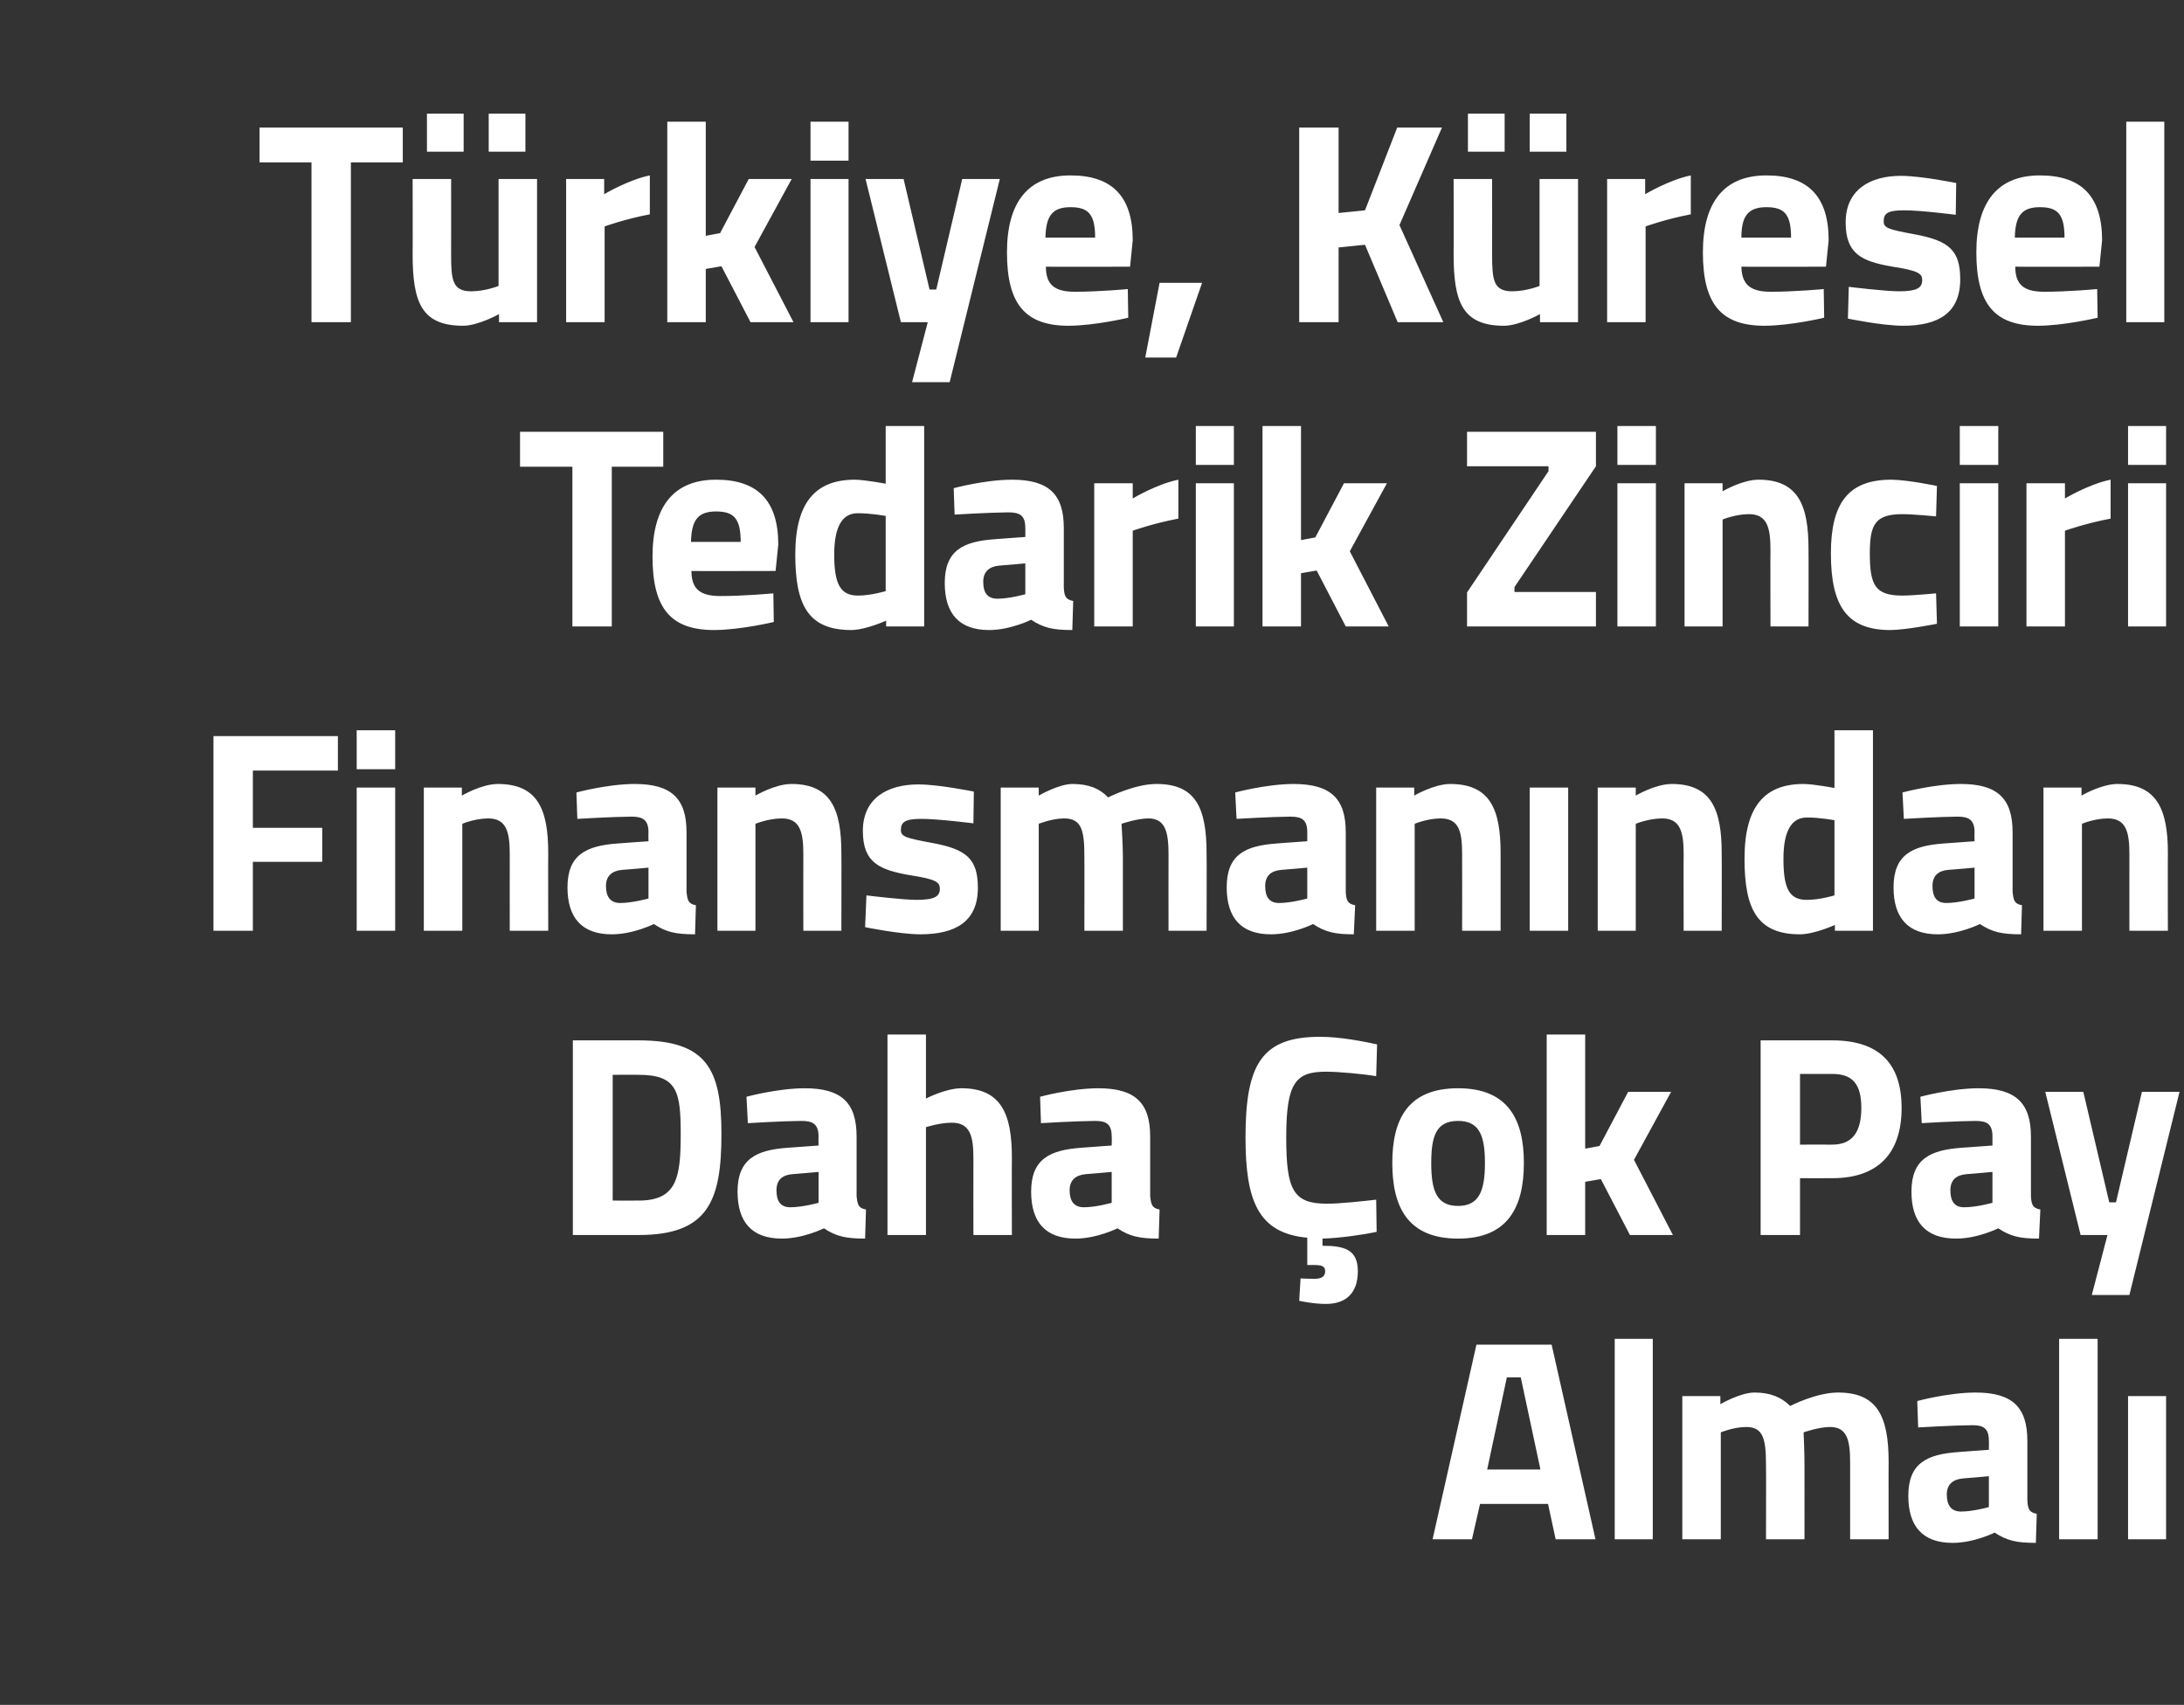
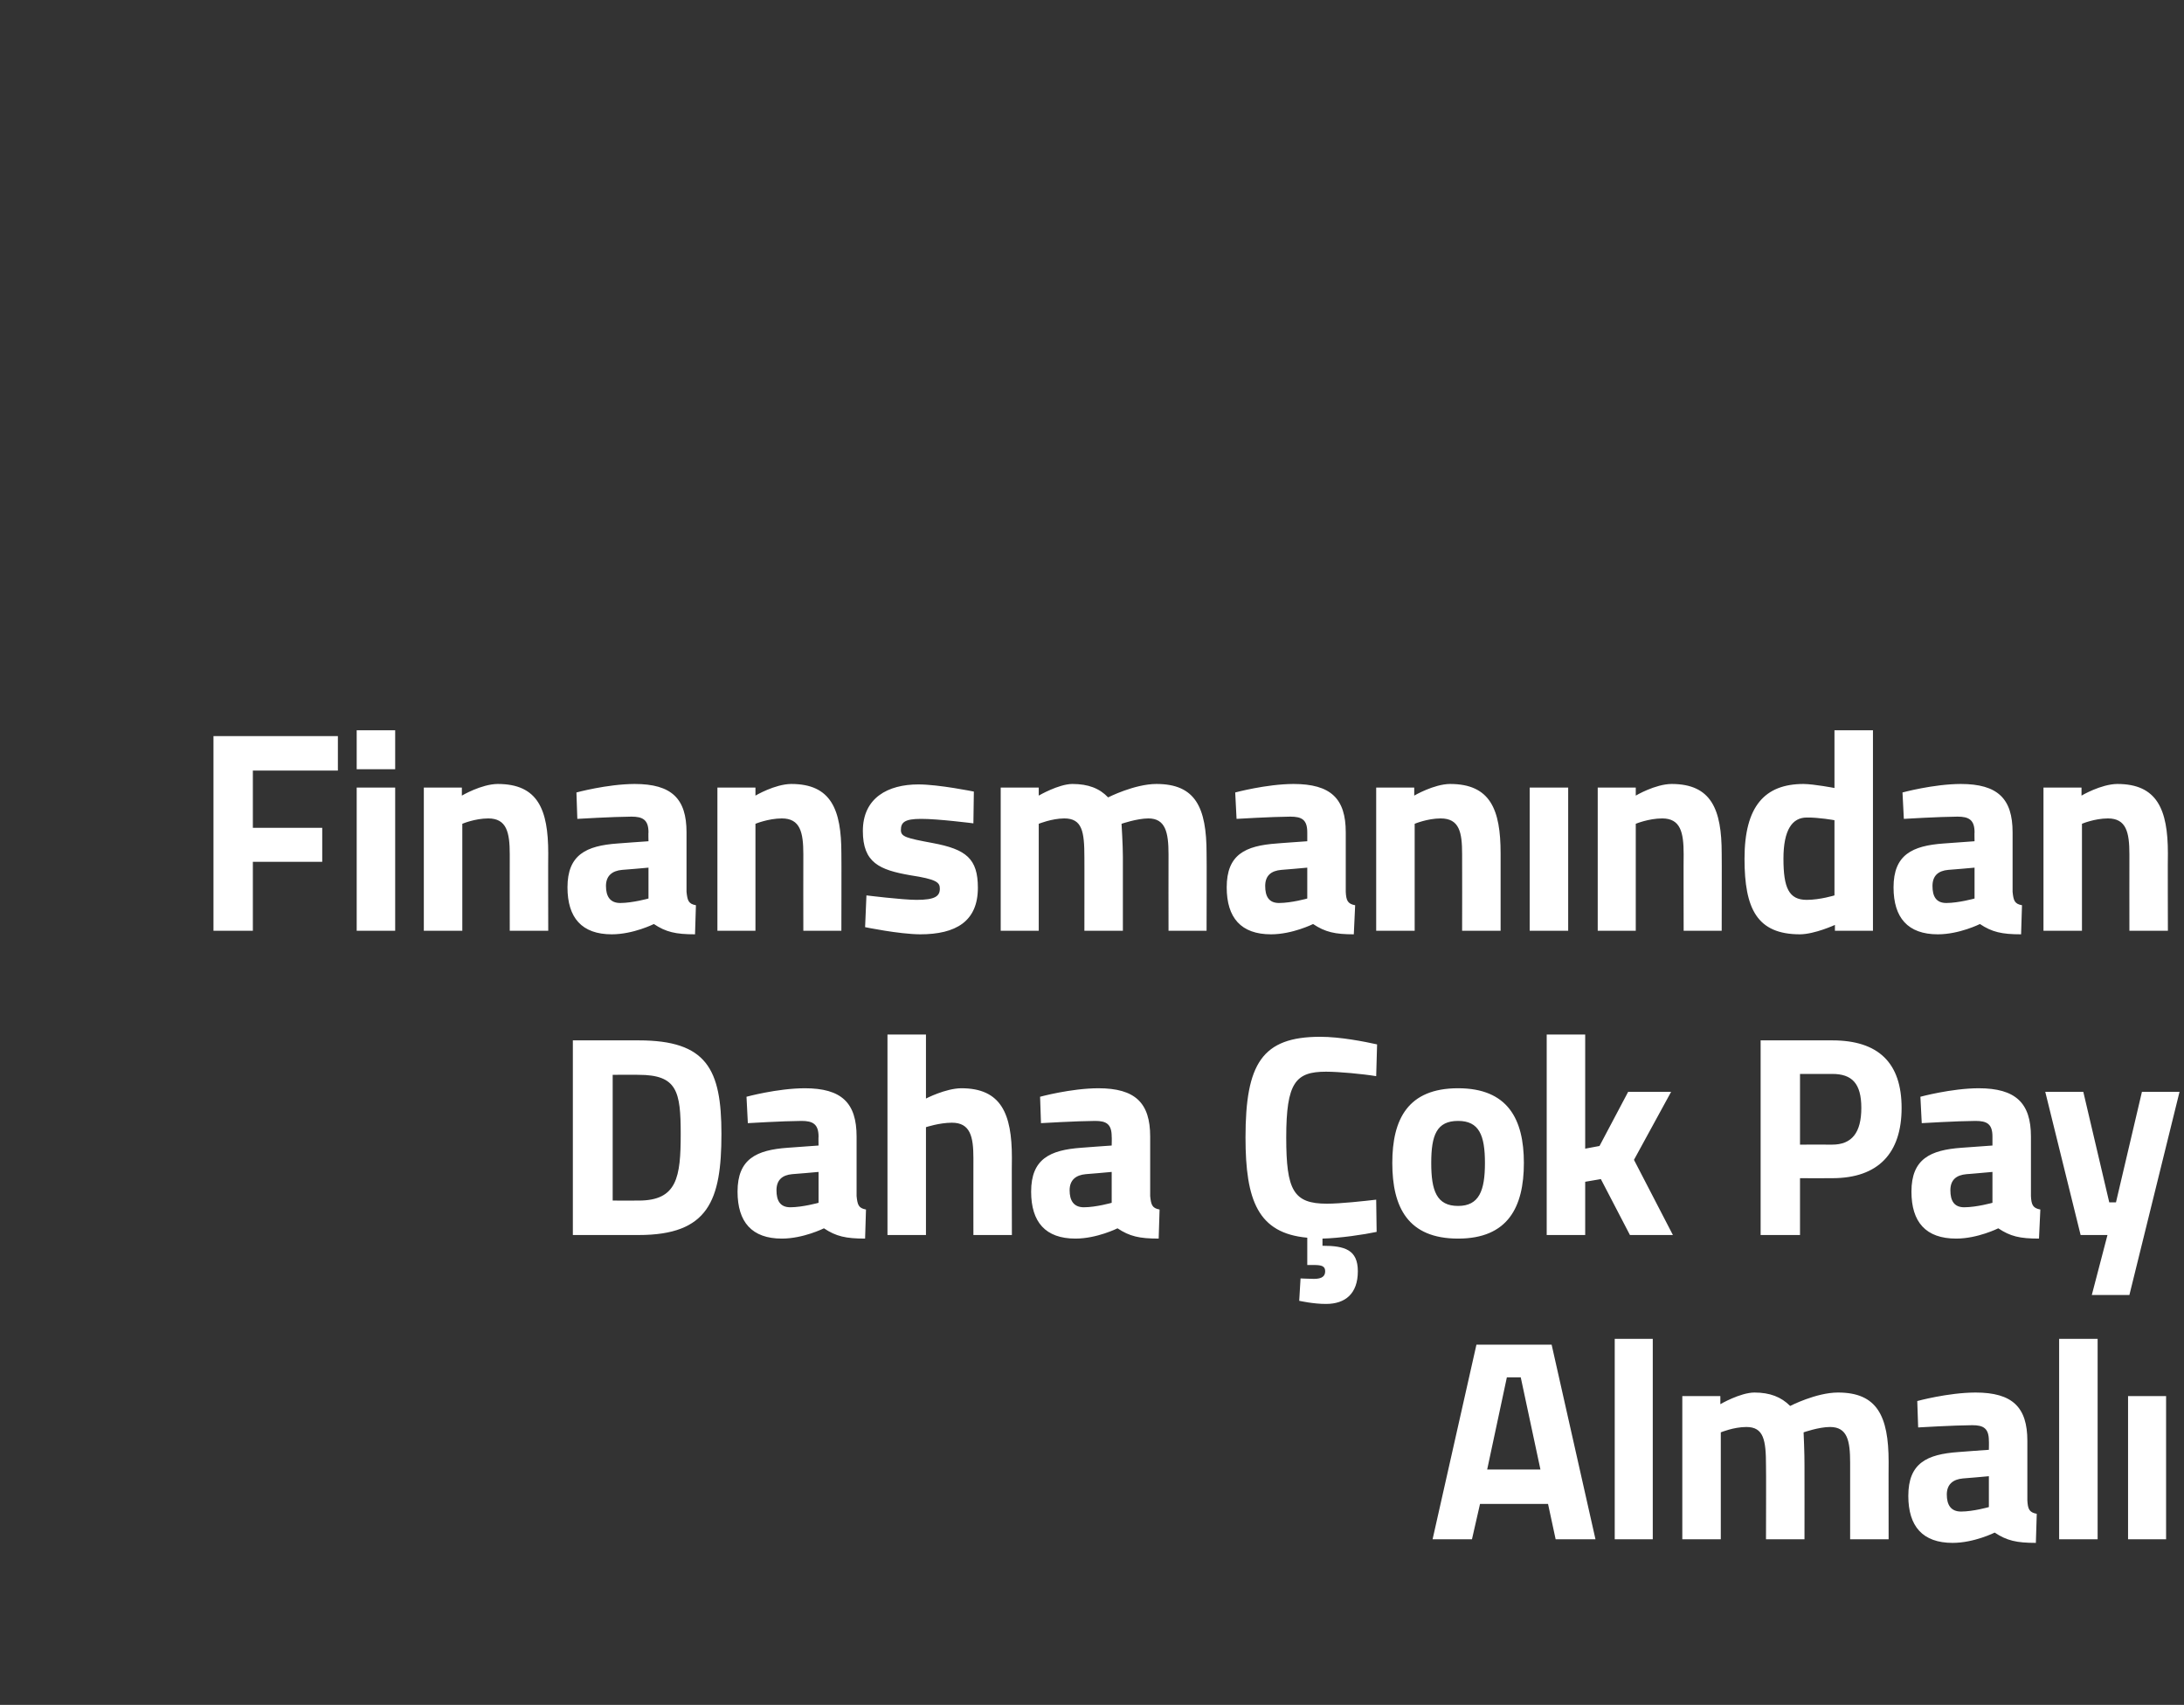
<svg xmlns="http://www.w3.org/2000/svg" version="1.1" width="488px" height="381px" viewBox="0 -24 488 381" style="top:-24px">
  <rect x="0" y="-24" width="488" height="381" fill="#333333" stroke="none" />
  <desc>T rkiye, K resel Tedarik Zinciri Finansman ndan Daha ok Pay Almal</desc>
  <defs />
  <g id="Polygon378420">
    <path d="M 329.9 276.5 L 346.7 276.5 L 356.5 320 L 347.6 320 L 345.9 312.1 L 330.7 312.1 L 328.9 320 L 320.1 320 L 329.9 276.5 Z M 332.3 304.4 L 344.2 304.4 L 339.8 283.8 L 336.7 283.8 L 332.3 304.4 Z M 360.8 275.2 L 369.3 275.2 L 369.3 320 L 360.8 320 L 360.8 275.2 Z M 375.9 320 L 375.9 288 L 384.4 288 L 384.4 289.8 C 384.4 289.8 388.82 287.23 392 287.2 C 395.5 287.2 398 288.2 400 290.2 C 400 290.2 405.8 287.2 410.7 287.2 C 419.4 287.2 422 292.4 422 302.7 C 421.97 302.66 422 320 422 320 L 413.4 320 C 413.4 320 413.4 302.91 413.4 302.9 C 413.4 298 412.8 294.9 408.9 294.9 C 406.36 294.91 403 296.1 403 296.1 C 403 296.1 403.22 300.93 403.2 303.4 C 403.22 303.42 403.2 320 403.2 320 L 394.6 320 C 394.6 320 394.65 303.55 394.6 303.6 C 394.6 297.8 394.1 294.9 390.2 294.9 C 387.35 294.91 384.5 296.1 384.5 296.1 L 384.5 320 L 375.9 320 Z M 453 311.3 C 453.1 313.2 453.4 314 455.1 314.3 C 455.1 314.3 454.9 320.8 454.9 320.8 C 450.6 320.8 448.4 320.3 445.7 318.5 C 445.7 318.5 441.1 320.8 436.3 320.8 C 429.6 320.8 426.4 317.1 426.4 310.3 C 426.4 303 430.5 301 437.6 300.5 C 437.59 300.48 444.4 300 444.4 300 C 444.4 300 444.44 297.98 444.4 298 C 444.4 295.2 443.2 294.5 440.7 294.5 C 436.44 294.53 428.6 295 428.6 295 L 428.4 289.1 C 428.4 289.1 435.22 287.23 441.4 287.2 C 449.7 287.2 453 290.5 453 298 C 453 298 453 311.3 453 311.3 Z M 438.6 306.4 C 436.4 306.6 435 307.7 435 310 C 435 312.3 435.9 313.8 438.2 313.8 C 440.92 313.79 444.4 312.8 444.4 312.8 L 444.4 305.9 C 444.4 305.9 438.61 306.43 438.6 306.4 Z M 460.1 275.2 L 468.7 275.2 L 468.7 320 L 460.1 320 L 460.1 275.2 Z M 475.5 288 L 484 288 L 484 320 L 475.5 320 L 475.5 288 Z " stroke="none" fill="#fff" />
  </g>
  <g id="Polygon378419">
    <path d="M 128 252 L 128 208.5 C 128 208.5 142.7 208.48 142.7 208.5 C 157.9 208.5 161.2 214.9 161.2 229.4 C 161.2 244.3 158.3 252 142.7 252 C 142.7 252 128 252 128 252 Z M 142.7 216.2 C 142.7 216.16 136.9 216.2 136.9 216.2 L 136.9 244.3 C 136.9 244.3 142.7 244.32 142.7 244.3 C 151.3 244.3 152.1 239.1 152.1 229.4 C 152.1 219.9 151.3 216.2 142.7 216.2 Z M 191.4 243.3 C 191.6 245.2 191.8 246 193.5 246.3 C 193.5 246.3 193.3 252.8 193.3 252.8 C 189 252.8 186.8 252.3 184.1 250.5 C 184.1 250.5 179.5 252.8 174.7 252.8 C 168 252.8 164.8 249.1 164.8 242.3 C 164.8 235 169 233 176 232.5 C 176.01 232.48 182.9 232 182.9 232 C 182.9 232 182.86 229.98 182.9 230 C 182.9 227.2 181.6 226.5 179.1 226.5 C 174.86 226.53 167.1 227 167.1 227 L 166.8 221.1 C 166.8 221.1 173.64 219.23 179.8 219.2 C 188.1 219.2 191.4 222.5 191.4 230 C 191.4 230 191.4 243.3 191.4 243.3 Z M 177 238.4 C 174.8 238.6 173.5 239.7 173.5 242 C 173.5 244.3 174.3 245.8 176.6 245.8 C 179.34 245.79 182.9 244.8 182.9 244.8 L 182.9 237.9 C 182.9 237.9 177.04 238.43 177 238.4 Z M 198.3 252 L 198.3 207.2 L 206.9 207.2 L 206.9 221.5 C 206.9 221.5 211.27 219.23 214.8 219.2 C 223.7 219.2 226.1 224.9 226.1 234.7 C 226.05 234.66 226.1 252 226.1 252 L 217.5 252 C 217.5 252 217.48 234.85 217.5 234.8 C 217.5 230 216.8 226.9 212.7 226.9 C 209.86 226.91 206.9 227.9 206.9 227.9 L 206.9 252 L 198.3 252 Z M 257 243.3 C 257.2 245.2 257.4 246 259.1 246.3 C 259.1 246.3 258.9 252.8 258.9 252.8 C 254.6 252.8 252.4 252.3 249.7 250.5 C 249.7 250.5 245.1 252.8 240.3 252.8 C 233.6 252.8 230.4 249.1 230.4 242.3 C 230.4 235 234.6 233 241.6 232.5 C 241.6 232.48 248.4 232 248.4 232 C 248.4 232 248.45 229.98 248.4 230 C 248.4 227.2 247.2 226.5 244.7 226.5 C 240.45 226.53 232.6 227 232.6 227 L 232.4 221.1 C 232.4 221.1 239.23 219.23 245.4 219.2 C 253.7 219.2 257 222.5 257 230 C 257 230 257 243.3 257 243.3 Z M 242.6 238.4 C 240.4 238.6 239 239.7 239 242 C 239 244.3 239.9 245.8 242.2 245.8 C 244.93 245.79 248.4 244.8 248.4 244.8 L 248.4 237.9 C 248.4 237.9 242.62 238.43 242.6 238.4 Z M 296.3 267.4 C 293.5 267.42 290.3 266.7 290.3 266.7 L 290.6 261.7 C 290.6 261.7 292.54 261.79 293.6 261.8 C 295.4 261.8 296.1 261.2 296.1 260.1 C 296.1 259 295.4 258.7 293.6 258.7 C 293.63 258.72 292.1 258.7 292.1 258.7 C 292.1 258.7 292.09 252.64 292.1 252.6 C 281.1 251.6 278.3 244.3 278.3 230.2 C 278.3 213.7 282 207.7 295 207.7 C 299.5 207.7 305 208.8 307.7 209.4 C 307.7 209.4 307.5 216.5 307.5 216.5 C 304.5 216 299.1 215.5 296.3 215.5 C 289.5 215.5 287.4 217.9 287.4 230.2 C 287.4 242 289 245 296.5 245 C 299.5 245 304.9 244.4 307.5 244.1 C 307.5 244.1 307.6 251.3 307.6 251.3 C 304.8 251.9 299.4 252.7 295.5 252.8 C 295.5 252.8 295.5 254.4 295.5 254.4 C 300.5 254.4 303.4 255.3 303.4 260.1 C 303.4 265.1 300.6 267.4 296.3 267.4 Z M 340.5 235.9 C 340.5 245.8 336.9 252.8 325.8 252.8 C 314.6 252.8 311.1 245.8 311.1 235.9 C 311.1 226.1 314.6 219.2 325.8 219.2 C 336.9 219.2 340.5 226.1 340.5 235.9 Z M 331.8 235.9 C 331.8 229.7 330.5 226.5 325.8 226.5 C 321 226.5 319.8 229.7 319.8 235.9 C 319.8 242.1 321 245.5 325.8 245.5 C 330.5 245.5 331.8 242.1 331.8 235.9 Z M 345.6 252 L 345.6 207.2 L 354.2 207.2 L 354.2 232.7 L 357.4 232.1 L 363.8 220 L 373.4 220 L 365.1 235.2 L 373.8 252 L 364.2 252 L 357.7 239.5 L 354.2 240.1 L 354.2 252 L 345.6 252 Z M 402.2 239.3 L 402.2 252 L 393.4 252 L 393.4 208.5 C 393.4 208.5 409.42 208.48 409.4 208.5 C 419.7 208.5 424.9 213.5 424.9 223.6 C 424.9 233.7 419.7 239.3 409.4 239.3 C 409.42 239.33 402.2 239.3 402.2 239.3 Z M 409.4 231.8 C 413.8 231.8 415.9 229.1 415.9 223.6 C 415.9 218.1 413.8 216 409.4 216 C 409.35 216.03 402.2 216 402.2 216 L 402.2 231.8 C 402.2 231.8 409.35 231.78 409.4 231.8 Z M 453.8 243.3 C 453.9 245.2 454.2 246 455.9 246.3 C 455.9 246.3 455.6 252.8 455.6 252.8 C 451.3 252.8 449.2 252.3 446.5 250.5 C 446.5 250.5 441.9 252.8 437.1 252.8 C 430.3 252.8 427.1 249.1 427.1 242.3 C 427.1 235 431.3 233 438.3 232.5 C 438.35 232.48 445.2 232 445.2 232 C 445.2 232 445.2 229.98 445.2 230 C 445.2 227.2 444 226.5 441.4 226.5 C 437.2 226.53 429.4 227 429.4 227 L 429.1 221.1 C 429.1 221.1 435.98 219.23 442.1 219.2 C 450.4 219.2 453.8 222.5 453.8 230 C 453.8 230 453.8 243.3 453.8 243.3 Z M 439.4 238.4 C 437.1 238.6 435.8 239.7 435.8 242 C 435.8 244.3 436.6 245.8 438.9 245.8 C 441.68 245.79 445.2 244.8 445.2 244.8 L 445.2 237.9 C 445.2 237.9 439.37 238.43 439.4 238.4 Z M 465.5 220 L 471.3 244.7 L 472.8 244.7 L 478.6 220 L 487 220 L 475.8 265.4 L 467.4 265.4 L 470.9 252 L 464.9 252 L 457 220 L 465.5 220 Z " stroke="none" fill="#fff" />
  </g>
  <g id="Polygon378418">
    <path d="M 47.7 140.5 L 75.5 140.5 L 75.5 148.2 L 56.5 148.2 L 56.5 161 L 72 161 L 72 168.6 L 56.5 168.6 L 56.5 184 L 47.7 184 L 47.7 140.5 Z M 79.7 152 L 88.3 152 L 88.3 184 L 79.7 184 L 79.7 152 Z M 79.7 139.2 L 88.3 139.2 L 88.3 147.9 L 79.7 147.9 L 79.7 139.2 Z M 94.7 184 L 94.7 152 L 103.2 152 L 103.2 153.8 C 103.2 153.8 107.55 151.23 111.2 151.2 C 120.2 151.2 122.5 156.9 122.5 166.7 C 122.46 166.66 122.5 184 122.5 184 L 113.9 184 C 113.9 184 113.88 166.91 113.9 166.9 C 113.9 162 113.2 158.9 109.1 158.9 C 106.07 158.91 103.3 160.1 103.3 160.1 L 103.3 184 L 94.7 184 Z M 153.4 175.3 C 153.6 177.2 153.8 178 155.5 178.3 C 155.5 178.3 155.3 184.8 155.3 184.8 C 151 184.8 148.8 184.3 146.1 182.5 C 146.1 182.5 141.5 184.8 136.7 184.8 C 130 184.8 126.8 181.1 126.8 174.3 C 126.8 167 131 165 138 164.5 C 138 164.48 144.9 164 144.9 164 C 144.9 164 144.85 161.98 144.9 162 C 144.9 159.2 143.6 158.5 141.1 158.5 C 136.85 158.53 129 159 129 159 L 128.8 153.1 C 128.8 153.1 135.64 151.23 141.8 151.2 C 150.1 151.2 153.4 154.5 153.4 162 C 153.4 162 153.4 175.3 153.4 175.3 Z M 139 170.4 C 136.8 170.6 135.4 171.7 135.4 174 C 135.4 176.3 136.3 177.8 138.6 177.8 C 141.33 177.79 144.9 176.8 144.9 176.8 L 144.9 169.9 C 144.9 169.9 139.03 170.43 139 170.4 Z M 160.3 184 L 160.3 152 L 168.8 152 L 168.8 153.8 C 168.8 153.8 173.13 151.23 176.8 151.2 C 185.7 151.2 188 156.9 188 166.7 C 188.04 166.66 188 184 188 184 L 179.5 184 C 179.5 184 179.47 166.91 179.5 166.9 C 179.5 162 178.8 158.9 174.7 158.9 C 171.66 158.91 168.8 160.1 168.8 160.1 L 168.8 184 L 160.3 184 Z M 217.5 160 C 217.5 160 209.52 158.98 205.8 159 C 202.1 159 201.3 159.8 201.3 161.5 C 201.3 163 202.5 163.3 208.4 164.4 C 215.9 165.8 218.5 167.9 218.5 174.4 C 218.5 181.9 213.6 184.8 205.6 184.8 C 200.88 184.77 193.3 183.2 193.3 183.2 L 193.6 176.1 C 193.6 176.1 201.52 177.09 204.8 177.1 C 208.9 177.1 210 176.3 210 174.6 C 210 173.2 209.3 172.5 203.4 171.6 C 196.5 170.4 192.8 168.8 192.8 161.7 C 192.8 154.3 198.4 151.3 205.2 151.3 C 209.78 151.3 217.6 152.9 217.6 152.9 L 217.5 160 Z M 223.6 184 L 223.6 152 L 232.1 152 L 232.1 153.8 C 232.1 153.8 236.5 151.23 239.6 151.2 C 243.2 151.2 245.7 152.2 247.6 154.2 C 247.6 154.2 253.5 151.2 258.4 151.2 C 267.1 151.2 269.6 156.4 269.6 166.7 C 269.65 166.66 269.6 184 269.6 184 L 261.1 184 C 261.1 184 261.07 166.91 261.1 166.9 C 261.1 162 260.4 158.9 256.6 158.9 C 254.03 158.91 250.6 160.1 250.6 160.1 C 250.6 160.1 250.9 164.93 250.9 167.4 C 250.9 167.42 250.9 184 250.9 184 L 242.3 184 C 242.3 184 242.32 167.55 242.3 167.6 C 242.3 161.8 241.8 158.9 237.8 158.9 C 235.02 158.91 232.1 160.1 232.1 160.1 L 232.1 184 L 223.6 184 Z M 300.7 175.3 C 300.8 177.2 301.1 178 302.8 178.3 C 302.8 178.3 302.5 184.8 302.5 184.8 C 298.3 184.8 296.1 184.3 293.4 182.5 C 293.4 182.5 288.8 184.8 284 184.8 C 277.3 184.8 274.1 181.1 274.1 174.3 C 274.1 167 278.2 165 285.3 164.5 C 285.26 164.48 292.1 164 292.1 164 C 292.1 164 292.11 161.98 292.1 162 C 292.1 159.2 290.9 158.5 288.3 158.5 C 284.11 158.53 276.3 159 276.3 159 L 276 153.1 C 276 153.1 282.9 151.23 289 151.2 C 297.4 151.2 300.7 154.5 300.7 162 C 300.7 162 300.7 175.3 300.7 175.3 Z M 286.3 170.4 C 284 170.6 282.7 171.7 282.7 174 C 282.7 176.3 283.5 177.8 285.8 177.8 C 288.59 177.79 292.1 176.8 292.1 176.8 L 292.1 169.9 C 292.1 169.9 286.29 170.43 286.3 170.4 Z M 307.5 184 L 307.5 152 L 316 152 L 316 153.8 C 316 153.8 320.39 151.23 324 151.2 C 333 151.2 335.3 156.9 335.3 166.7 C 335.3 166.66 335.3 184 335.3 184 L 326.7 184 C 326.7 184 326.73 166.91 326.7 166.9 C 326.7 162 326.1 158.9 321.9 158.9 C 318.92 158.91 316.1 160.1 316.1 160.1 L 316.1 184 L 307.5 184 Z M 341.8 152 L 350.4 152 L 350.4 184 L 341.8 184 L 341.8 152 Z M 357 184 L 357 152 L 365.5 152 L 365.5 153.8 C 365.5 153.8 369.83 151.23 373.5 151.2 C 382.4 151.2 384.7 156.9 384.7 166.7 C 384.74 166.66 384.7 184 384.7 184 L 376.2 184 C 376.2 184 376.16 166.91 376.2 166.9 C 376.2 162 375.5 158.9 371.4 158.9 C 368.35 158.91 365.5 160.1 365.5 160.1 L 365.5 184 L 357 184 Z M 418.5 184 L 410 184 L 410 182.7 C 410 182.7 405.51 184.77 402.2 184.8 C 392.6 184.8 389.8 179.1 389.8 167.9 C 389.8 156.2 394.3 151.2 403 151.2 C 405.38 151.23 409.9 152.1 409.9 152.1 L 409.9 139.2 L 418.5 139.2 L 418.5 184 Z M 409.9 176.1 L 409.9 159.3 C 409.9 159.3 406.41 158.66 403.7 158.7 C 400.5 158.7 398.5 161.4 398.5 167.9 C 398.5 174.4 399.7 177.1 403.7 177.1 C 406.73 177.09 409.9 176.1 409.9 176.1 Z M 449.7 175.3 C 449.9 177.2 450.1 178 451.8 178.3 C 451.8 178.3 451.6 184.8 451.6 184.8 C 447.3 184.8 445.1 184.3 442.4 182.5 C 442.4 182.5 437.8 184.8 433 184.8 C 426.3 184.8 423.1 181.1 423.1 174.3 C 423.1 167 427.3 165 434.3 164.5 C 434.31 164.48 441.2 164 441.2 164 C 441.2 164 441.16 161.98 441.2 162 C 441.2 159.2 439.9 158.5 437.4 158.5 C 433.16 158.53 425.4 159 425.4 159 L 425.1 153.1 C 425.1 153.1 431.94 151.23 438.1 151.2 C 446.4 151.2 449.7 154.5 449.7 162 C 449.7 162 449.7 175.3 449.7 175.3 Z M 435.3 170.4 C 433.1 170.6 431.8 171.7 431.8 174 C 431.8 176.3 432.6 177.8 434.9 177.8 C 437.64 177.79 441.2 176.8 441.2 176.8 L 441.2 169.9 C 441.2 169.9 435.34 170.43 435.3 170.4 Z M 456.6 184 L 456.6 152 L 465.1 152 L 465.1 153.8 C 465.1 153.8 469.44 151.23 473.1 151.2 C 482 151.2 484.4 156.9 484.4 166.7 C 484.35 166.66 484.4 184 484.4 184 L 475.8 184 C 475.8 184 475.78 166.91 475.8 166.9 C 475.8 162 475.1 158.9 471 158.9 C 467.97 158.91 465.2 160.1 465.2 160.1 L 465.2 184 L 456.6 184 Z " stroke="none" fill="#fff" />
  </g>
  <g id="Polygon378417">
-     <path d="M 116.2 72.5 L 148.2 72.5 L 148.2 80.3 L 136.7 80.3 L 136.7 116 L 127.9 116 L 127.9 80.3 L 116.2 80.3 L 116.2 72.5 Z M 172.8 108.6 L 172.9 115 C 172.9 115 165.53 116.77 159.6 116.8 C 149.9 116.8 145.8 112 145.8 100.4 C 145.8 89.1 150.6 83.2 160 83.2 C 169.4 83.2 173.9 88 173.9 97.7 C 173.91 97.7 173.3 103.6 173.3 103.6 C 173.3 103.6 154.46 103.65 154.5 103.6 C 154.5 107.5 156.3 109.2 160.9 109.2 C 166.17 109.22 172.8 108.6 172.8 108.6 Z M 165.5 97.1 C 165.5 91.9 164 90.3 160 90.3 C 155.9 90.3 154.5 92.3 154.4 97.1 C 154.4 97.1 165.5 97.1 165.5 97.1 Z M 206.5 116 L 198 116 L 198 114.7 C 198 114.7 193.48 116.77 190.2 116.8 C 180.5 116.8 177.7 111.1 177.7 99.9 C 177.7 88.2 182.3 83.2 191 83.2 C 193.35 83.23 197.9 84.1 197.9 84.1 L 197.9 71.2 L 206.5 71.2 L 206.5 116 Z M 197.9 108.1 L 197.9 91.3 C 197.9 91.3 194.37 90.66 191.6 90.7 C 188.4 90.7 186.4 93.4 186.4 99.9 C 186.4 106.4 187.7 109.1 191.7 109.1 C 194.69 109.09 197.9 108.1 197.9 108.1 Z M 237.7 107.3 C 237.8 109.2 238.1 110 239.8 110.3 C 239.8 110.3 239.6 116.8 239.6 116.8 C 235.3 116.8 233.1 116.3 230.4 114.5 C 230.4 114.5 225.8 116.8 221 116.8 C 214.3 116.8 211.1 113.1 211.1 106.3 C 211.1 99 215.2 97 222.3 96.5 C 222.28 96.48 229.1 96 229.1 96 C 229.1 96 229.12 93.98 229.1 94 C 229.1 91.2 227.9 90.5 225.3 90.5 C 221.12 90.53 213.3 91 213.3 91 L 213.1 85.1 C 213.1 85.1 219.91 83.23 226.1 83.2 C 234.4 83.2 237.7 86.5 237.7 94 C 237.7 94 237.7 107.3 237.7 107.3 Z M 223.3 102.4 C 221.1 102.6 219.7 103.7 219.7 106 C 219.7 108.3 220.5 109.8 222.9 109.8 C 225.6 109.79 229.1 108.8 229.1 108.8 L 229.1 101.9 C 229.1 101.9 223.3 102.43 223.3 102.4 Z M 244.5 84 L 253.1 84 L 253.1 87.4 C 253.1 87.4 258.43 84.19 263.3 83.2 C 263.3 83.2 263.3 91.9 263.3 91.9 C 257.66 92.96 253.1 94.6 253.1 94.6 L 253.1 116 L 244.5 116 L 244.5 84 Z M 267.2 84 L 275.7 84 L 275.7 116 L 267.2 116 L 267.2 84 Z M 267.2 71.2 L 275.7 71.2 L 275.7 79.9 L 267.2 79.9 L 267.2 71.2 Z M 282.1 116 L 282.1 71.2 L 290.7 71.2 L 290.7 96.7 L 293.9 96.1 L 300.3 84 L 309.9 84 L 301.6 99.2 L 310.3 116 L 300.7 116 L 294.2 103.5 L 290.7 104.1 L 290.7 116 L 282.1 116 Z M 327.8 72.5 L 356.6 72.5 L 356.6 80.2 L 338.4 107.2 L 338.4 108.3 L 356.6 108.3 L 356.6 116 L 327.8 116 L 327.8 108.4 L 346 81.3 L 346 80.2 L 327.8 80.2 L 327.8 72.5 Z M 361.4 84 L 370 84 L 370 116 L 361.4 116 L 361.4 84 Z M 361.4 71.2 L 370 71.2 L 370 79.9 L 361.4 79.9 L 361.4 71.2 Z M 376.4 116 L 376.4 84 L 384.9 84 L 384.9 85.8 C 384.9 85.8 389.22 83.23 392.9 83.2 C 401.8 83.2 404.1 88.9 404.1 98.7 C 404.14 98.66 404.1 116 404.1 116 L 395.6 116 C 395.6 116 395.56 98.91 395.6 98.9 C 395.6 94 394.9 90.9 390.8 90.9 C 387.75 90.91 384.9 92.1 384.9 92.1 L 384.9 116 L 376.4 116 Z M 432.8 84.6 L 432.6 91.4 C 432.6 91.4 427.51 90.91 425.1 90.9 C 418.9 90.9 417.8 93.3 417.8 99.7 C 417.8 106.8 419 109.1 425.1 109.1 C 427.57 109.09 432.6 108.6 432.6 108.6 L 432.8 115.4 C 432.8 115.4 425.97 116.77 422.4 116.8 C 412.9 116.8 409.1 111.7 409.1 99.7 C 409.1 88.4 413 83.2 422.6 83.2 C 426.29 83.23 432.8 84.6 432.8 84.6 Z M 437.9 84 L 446.5 84 L 446.5 116 L 437.9 116 L 437.9 84 Z M 437.9 71.2 L 446.5 71.2 L 446.5 79.9 L 437.9 79.9 L 437.9 71.2 Z M 452.8 84 L 461.4 84 L 461.4 87.4 C 461.4 87.4 466.73 84.19 471.6 83.2 C 471.6 83.2 471.6 91.9 471.6 91.9 C 465.97 92.96 461.4 94.6 461.4 94.6 L 461.4 116 L 452.8 116 L 452.8 84 Z M 475.5 84 L 484 84 L 484 116 L 475.5 116 L 475.5 84 Z M 475.5 71.2 L 484 71.2 L 484 79.9 L 475.5 79.9 L 475.5 71.2 Z " stroke="none" fill="#fff" />
-   </g>
+     </g>
  <g id="Polygon378416">
-     <path d="M 58 4.5 L 90 4.5 L 90 12.3 L 78.4 12.3 L 78.4 48 L 69.6 48 L 69.6 12.3 L 58 12.3 L 58 4.5 Z M 111.4 16 L 111.4 39.9 C 111.4 39.9 108.5 41.09 105.3 41.1 C 101.1 41.1 100.8 38.6 100.8 32.9 C 100.82 32.9 100.8 16 100.8 16 L 92.2 16 C 92.2 16 92.24 32.77 92.2 32.8 C 92.2 43.6 94.2 48.8 103.5 48.8 C 106.9 48.77 111.5 46.2 111.5 46.2 L 111.5 48 L 120 48 L 120 16 L 111.4 16 Z M 95.4 1.4 L 103.6 1.4 L 103.6 9.9 L 95.4 9.9 L 95.4 1.4 Z M 109.2 1.4 L 117.4 1.4 L 117.4 9.9 L 109.2 9.9 L 109.2 1.4 Z M 126.5 16 L 135 16 L 135 19.4 C 135 19.4 140.37 16.19 145.2 15.2 C 145.2 15.2 145.2 23.9 145.2 23.9 C 139.6 24.96 135.1 26.6 135.1 26.6 L 135.1 48 L 126.5 48 L 126.5 16 Z M 149.1 48 L 149.1 3.2 L 157.7 3.2 L 157.7 28.7 L 160.9 28.1 L 167.3 16 L 176.9 16 L 168.6 31.2 L 177.3 48 L 167.7 48 L 161.2 35.5 L 157.7 36.1 L 157.7 48 L 149.1 48 Z M 181.1 16 L 189.6 16 L 189.6 48 L 181.1 48 L 181.1 16 Z M 181.1 3.2 L 189.6 3.2 L 189.6 11.9 L 181.1 11.9 L 181.1 3.2 Z M 201.9 16 L 207.7 40.7 L 209.2 40.7 L 215 16 L 223.4 16 L 212.2 61.4 L 203.8 61.4 L 207.3 48 L 201.3 48 L 193.4 16 L 201.9 16 Z M 252 40.6 L 252.1 47 C 252.1 47 244.74 48.77 238.8 48.8 C 229.1 48.8 225 44 225 32.4 C 225 21.1 229.8 15.2 239.2 15.2 C 248.6 15.2 253.1 20 253.1 29.7 C 253.12 29.7 252.5 35.6 252.5 35.6 C 252.5 35.6 233.66 35.65 233.7 35.6 C 233.7 39.5 235.5 41.2 240.1 41.2 C 245.38 41.22 252 40.6 252 40.6 Z M 244.7 29.1 C 244.7 23.9 243.2 22.3 239.2 22.3 C 235.1 22.3 233.7 24.3 233.6 29.1 C 233.6 29.1 244.7 29.1 244.7 29.1 Z M 259.1 39.2 L 268.6 39.2 L 262.8 55.9 L 255.9 55.9 L 259.1 39.2 Z M 305 30.7 L 299.1 31.3 L 299.1 48 L 290.3 48 L 290.3 4.5 L 299.1 4.5 L 299.1 23.6 L 305 23 L 312.2 4.5 L 322.2 4.5 L 312.7 26.3 L 322.5 48 L 312.3 48 L 305 30.7 Z M 344 16 L 344 39.9 C 344 39.9 341.1 41.09 337.9 41.1 C 333.7 41.1 333.4 38.6 333.4 32.9 C 333.42 32.9 333.4 16 333.4 16 L 324.8 16 C 324.8 16 324.84 32.77 324.8 32.8 C 324.8 43.6 326.8 48.8 336.1 48.8 C 339.5 48.77 344.1 46.2 344.1 46.2 L 344.1 48 L 352.6 48 L 352.6 16 L 344 16 Z M 328 1.4 L 336.2 1.4 L 336.2 9.9 L 328 9.9 L 328 1.4 Z M 341.8 1.4 L 350 1.4 L 350 9.9 L 341.8 9.9 L 341.8 1.4 Z M 359.1 16 L 367.6 16 L 367.6 19.4 C 367.6 19.4 372.97 16.19 377.8 15.2 C 377.8 15.2 377.8 23.9 377.8 23.9 C 372.2 24.96 367.7 26.6 367.7 26.6 L 367.7 48 L 359.1 48 L 359.1 16 Z M 407.5 40.6 L 407.6 47 C 407.6 47 400.22 48.77 394.3 48.8 C 384.6 48.8 380.5 44 380.5 32.4 C 380.5 21.1 385.3 15.2 394.7 15.2 C 404.1 15.2 408.6 20 408.6 29.7 C 408.6 29.7 408 35.6 408 35.6 C 408 35.6 389.15 35.65 389.1 35.6 C 389.2 39.5 391 41.2 395.6 41.2 C 400.86 41.22 407.5 40.6 407.5 40.6 Z M 400.2 29.1 C 400.2 23.9 398.7 22.3 394.7 22.3 C 390.6 22.3 389.1 24.3 389.1 29.1 C 389.1 29.1 400.2 29.1 400.2 29.1 Z M 437 24 C 437 24 429.06 22.98 425.4 23 C 421.6 23 420.9 23.8 420.9 25.5 C 420.9 27 422.1 27.3 428 28.4 C 435.4 29.8 438 31.9 438 38.4 C 438 45.9 433.2 48.8 425.2 48.8 C 420.42 48.77 412.9 47.2 412.9 47.2 L 413.1 40.1 C 413.1 40.1 421.06 41.09 424.3 41.1 C 428.4 41.1 429.5 40.3 429.5 38.6 C 429.5 37.2 428.8 36.5 422.9 35.6 C 416 34.4 412.4 32.8 412.4 25.7 C 412.4 18.3 418 15.3 424.7 15.3 C 429.32 15.3 437.1 16.9 437.1 16.9 L 437 24 Z M 468.6 40.6 L 468.7 47 C 468.7 47 461.33 48.77 455.4 48.8 C 445.7 48.8 441.6 44 441.6 32.4 C 441.6 21.1 446.4 15.2 455.8 15.2 C 465.2 15.2 469.7 20 469.7 29.7 C 469.71 29.7 469.1 35.6 469.1 35.6 C 469.1 35.6 450.25 35.65 450.3 35.6 C 450.3 39.5 452.1 41.2 456.7 41.2 C 461.97 41.22 468.6 40.6 468.6 40.6 Z M 461.3 29.1 C 461.3 23.9 459.8 22.3 455.8 22.3 C 451.7 22.3 450.3 24.3 450.2 29.1 C 450.2 29.1 461.3 29.1 461.3 29.1 Z M 475.1 3.2 L 483.6 3.2 L 483.6 48 L 475.1 48 L 475.1 3.2 Z " stroke="none" fill="#fff" />
-   </g>
+     </g>
</svg>